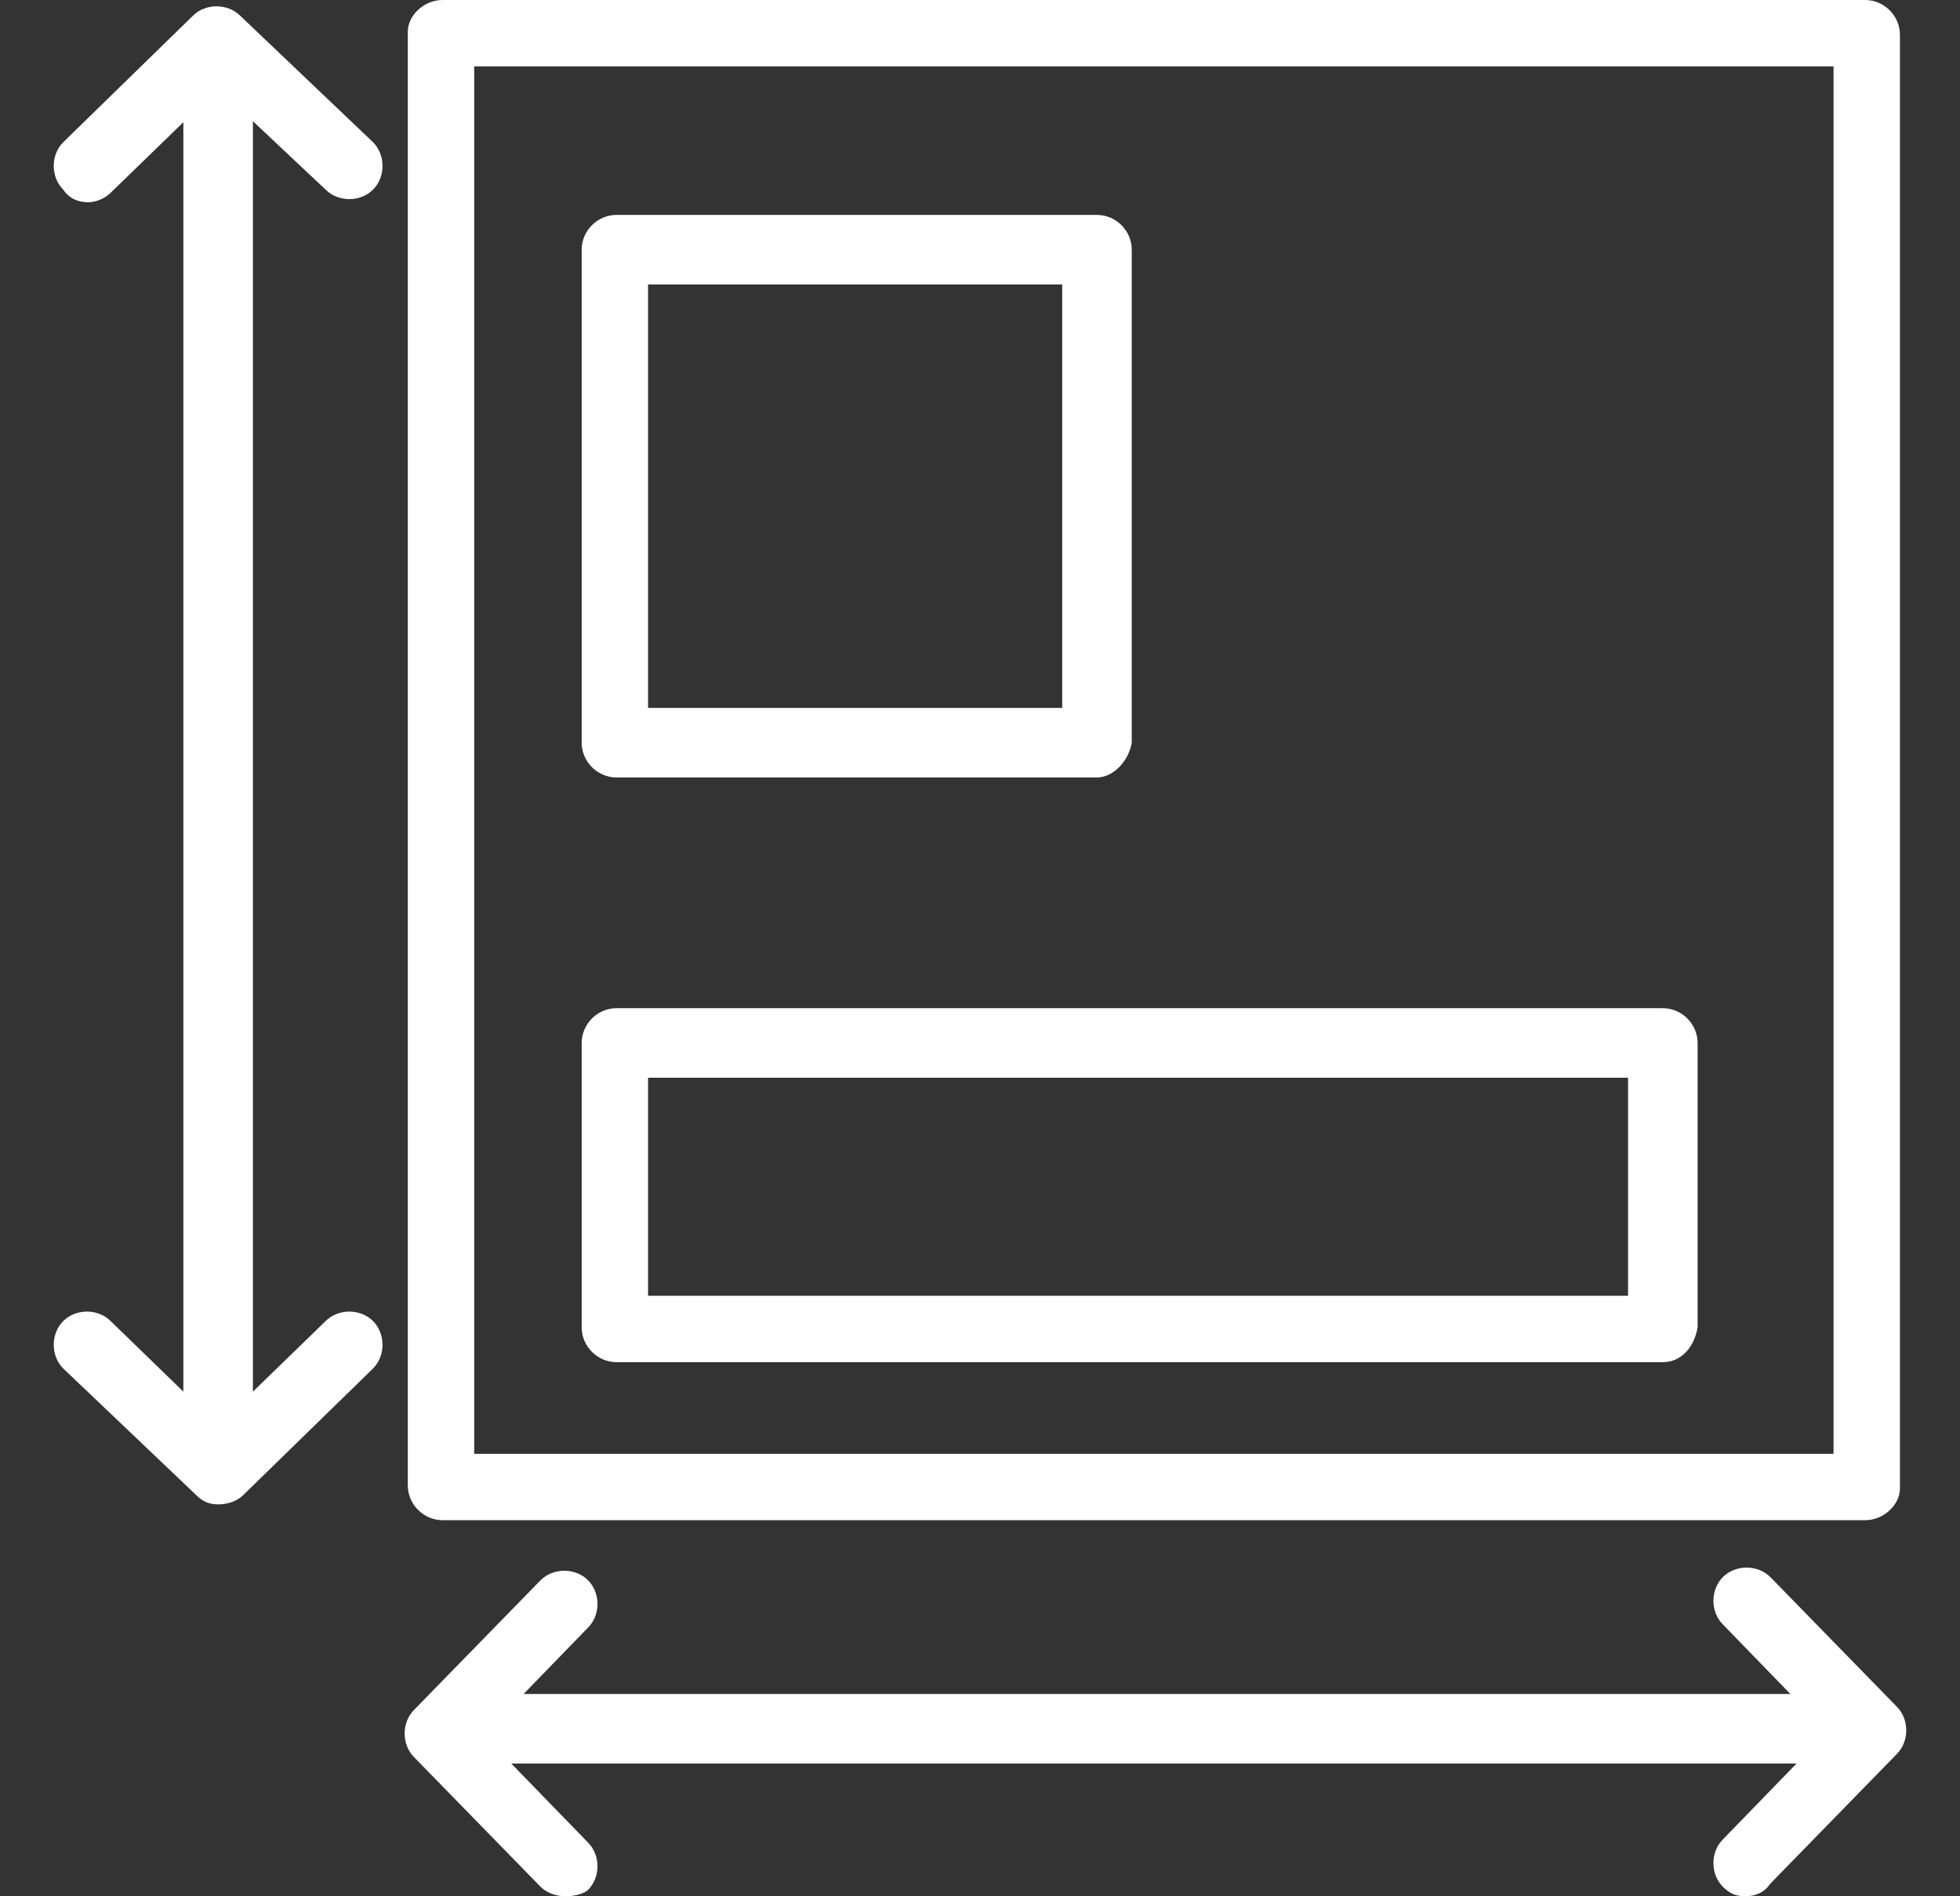
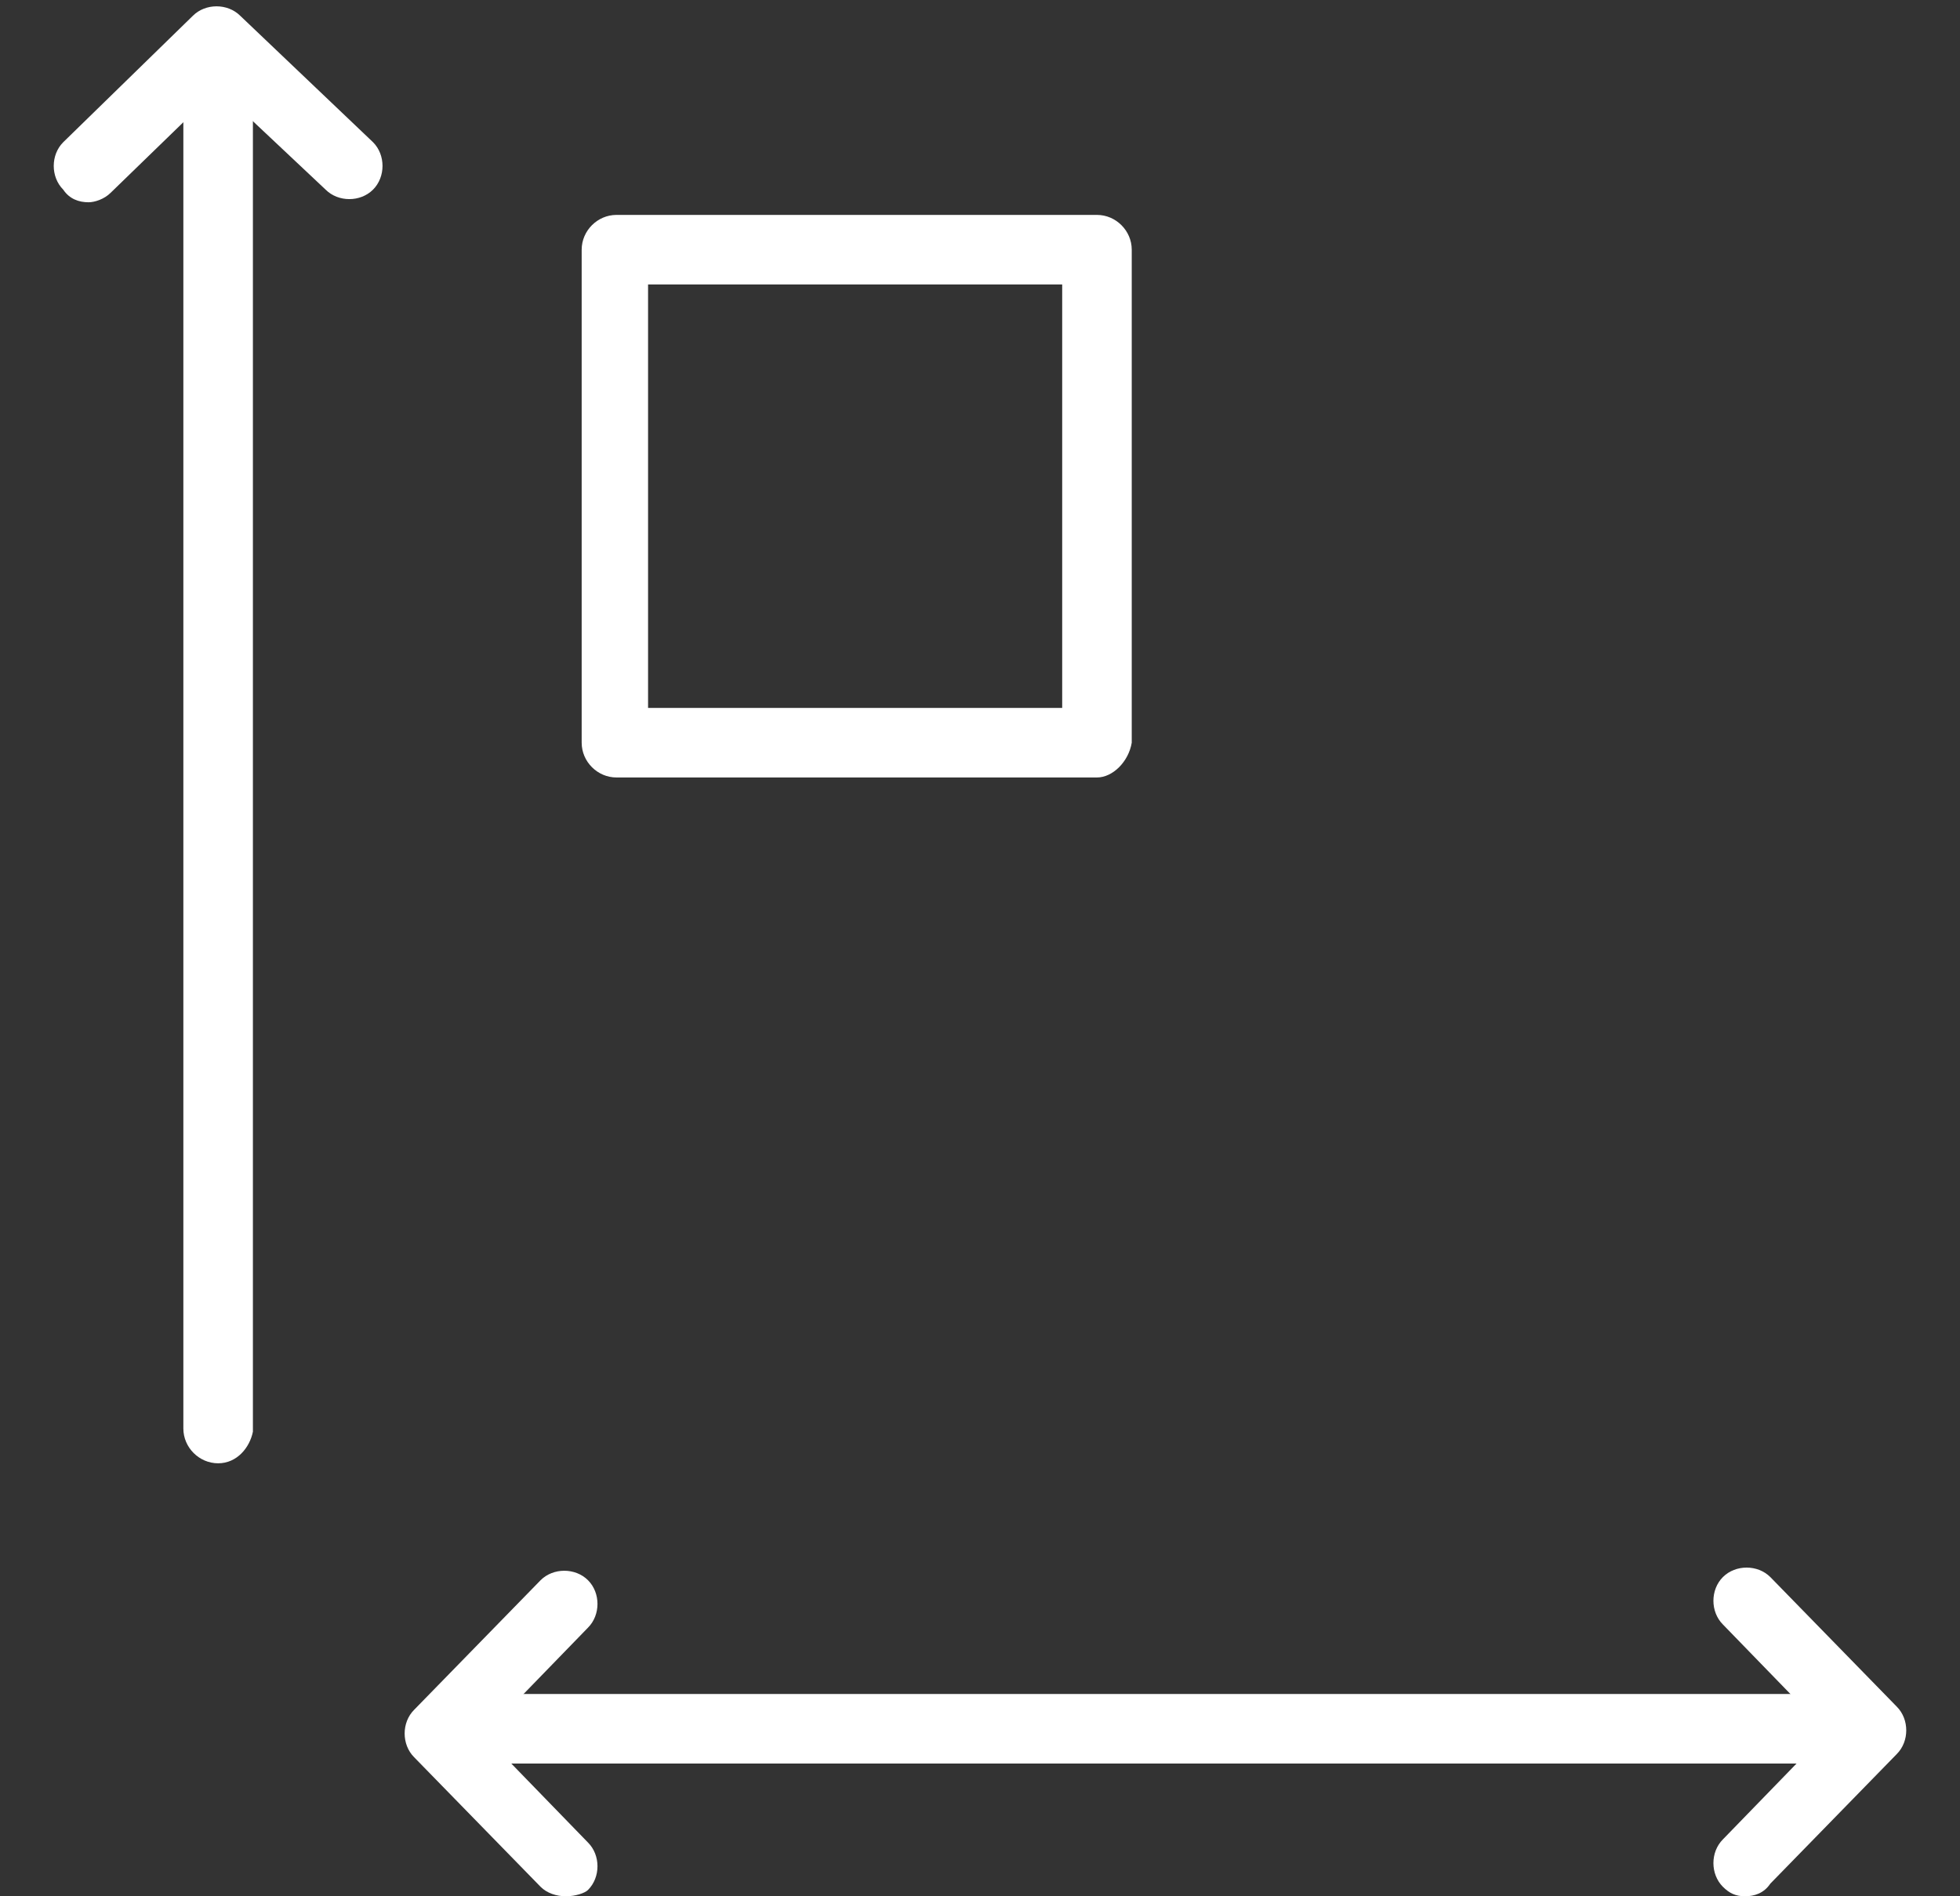
<svg xmlns="http://www.w3.org/2000/svg" version="1.1" id="Layer_1" x="0px" y="0px" width="62px" height="60px" viewBox="0 0 62 60" style="enable-background:new 0 0 62 60;" xml:space="preserve">
  <rect x="0" y="0" width="62" height="60" fill="#333333" stroke="none" />
  <style type="text/css">
	.st0{fill:#FFFFFF;}
</style>
  <g>
    <g>
-       <path class="st0" d="M59,48.1H14c-0.6,0-1.1-0.5-1.1-1.1v-46C12.9,0.5,13.4,0,14,0H59c0.6,0,1.1,0.5,1.1,1.1v46    C60.1,47.6,59.6,48.1,59,48.1z M15,46h43V2.1H15V46z" />
-     </g>
+       </g>
    <g>
      <path class="st0" d="M34.7,24.6H19.5c-0.6,0-1.1-0.5-1.1-1.1V7.9c0-0.6,0.5-1.1,1.1-1.1h15.2c0.6,0,1.1,0.5,1.1,1.1v15.6    C35.7,24.1,35.2,24.6,34.7,24.6z M20.5,22.4h13.1V9H20.5V22.4z" />
    </g>
    <g>
-       <path class="st0" d="M52.6,43.1H19.5c-0.6,0-1.1-0.5-1.1-1.1v-9c0-0.6,0.5-1.1,1.1-1.1h33.1c0.6,0,1.1,0.5,1.1,1.1v9    C53.6,42.6,53.2,43.1,52.6,43.1z M20.5,41h31v-6.9h-31V41z" />
-     </g>
+       </g>
    <g>
      <path class="st0" d="M6.9,46.3c-0.6,0-1.1-0.5-1.1-1.1V3.5c0-0.6,0.5-1.1,1.1-1.1s1.1,0.5,1.1,1.1v41.8    C7.9,45.8,7.5,46.3,6.9,46.3z" />
    </g>
    <g>
      <path class="st0" d="M2.8,6.4C2.5,6.4,2.2,6.3,2,6C1.6,5.6,1.6,4.9,2,4.5l4.1-4c0.4-0.4,1.1-0.4,1.5,0l4.2,4    c0.4,0.4,0.4,1.1,0,1.5c-0.4,0.4-1.1,0.4-1.5,0L6.9,2.8L3.5,6.1C3.3,6.3,3,6.4,2.8,6.4z" />
    </g>
    <g>
-       <path class="st0" d="M6.9,47.6c-0.3,0-0.5-0.1-0.7-0.3l-4.2-4c-0.4-0.4-0.4-1.1,0-1.5c0.4-0.4,1.1-0.4,1.5,0l3.4,3.3l3.4-3.3    c0.4-0.4,1.1-0.4,1.5,0c0.4,0.4,0.4,1.1,0,1.5l-4.1,4C7.5,47.5,7.2,47.6,6.9,47.6z" />
-     </g>
+       </g>
    <g>
      <path class="st0" d="M57,55.8H15.2c-0.6,0-1.1-0.5-1.1-1.1c0-0.6,0.5-1.1,1.1-1.1H57c0.6,0,1.1,0.5,1.1,1.1    C58.1,55.4,57.6,55.8,57,55.8z" />
    </g>
    <g>
-       <path class="st0" d="M55.2,60c-0.3,0-0.5-0.1-0.7-0.3c-0.4-0.4-0.4-1.1,0-1.5l3.3-3.4l-3.3-3.4c-0.4-0.4-0.4-1.1,0-1.5    c0.4-0.4,1.1-0.4,1.5,0l4,4.1c0.4,0.4,0.4,1.1,0,1.5l-4,4.1C55.8,59.9,55.5,60,55.2,60z" />
+       <path class="st0" d="M55.2,60c-0.3,0-0.5-0.1-0.7-0.3c-0.4-0.4-0.4-1.1,0-1.5l3.3-3.4l-3.3-3.4c-0.4-0.4-0.4-1.1,0-1.5    c0.4-0.4,1.1-0.4,1.5,0l4,4.1c0.4,0.4,0.4,1.1,0,1.5l-4,4.1C55.8,59.9,55.5,60,55.2,60" />
    </g>
    <g>
      <path class="st0" d="M17.9,60c-0.3,0-0.6-0.1-0.8-0.3l-4-4.1c-0.4-0.4-0.4-1.1,0-1.5l4-4.1c0.4-0.4,1.1-0.4,1.5,0    c0.4,0.4,0.4,1.1,0,1.5l-3.3,3.4l3.3,3.4c0.4,0.4,0.4,1.1,0,1.5C18.5,59.9,18.2,60,17.9,60z" />
    </g>
  </g>
</svg>